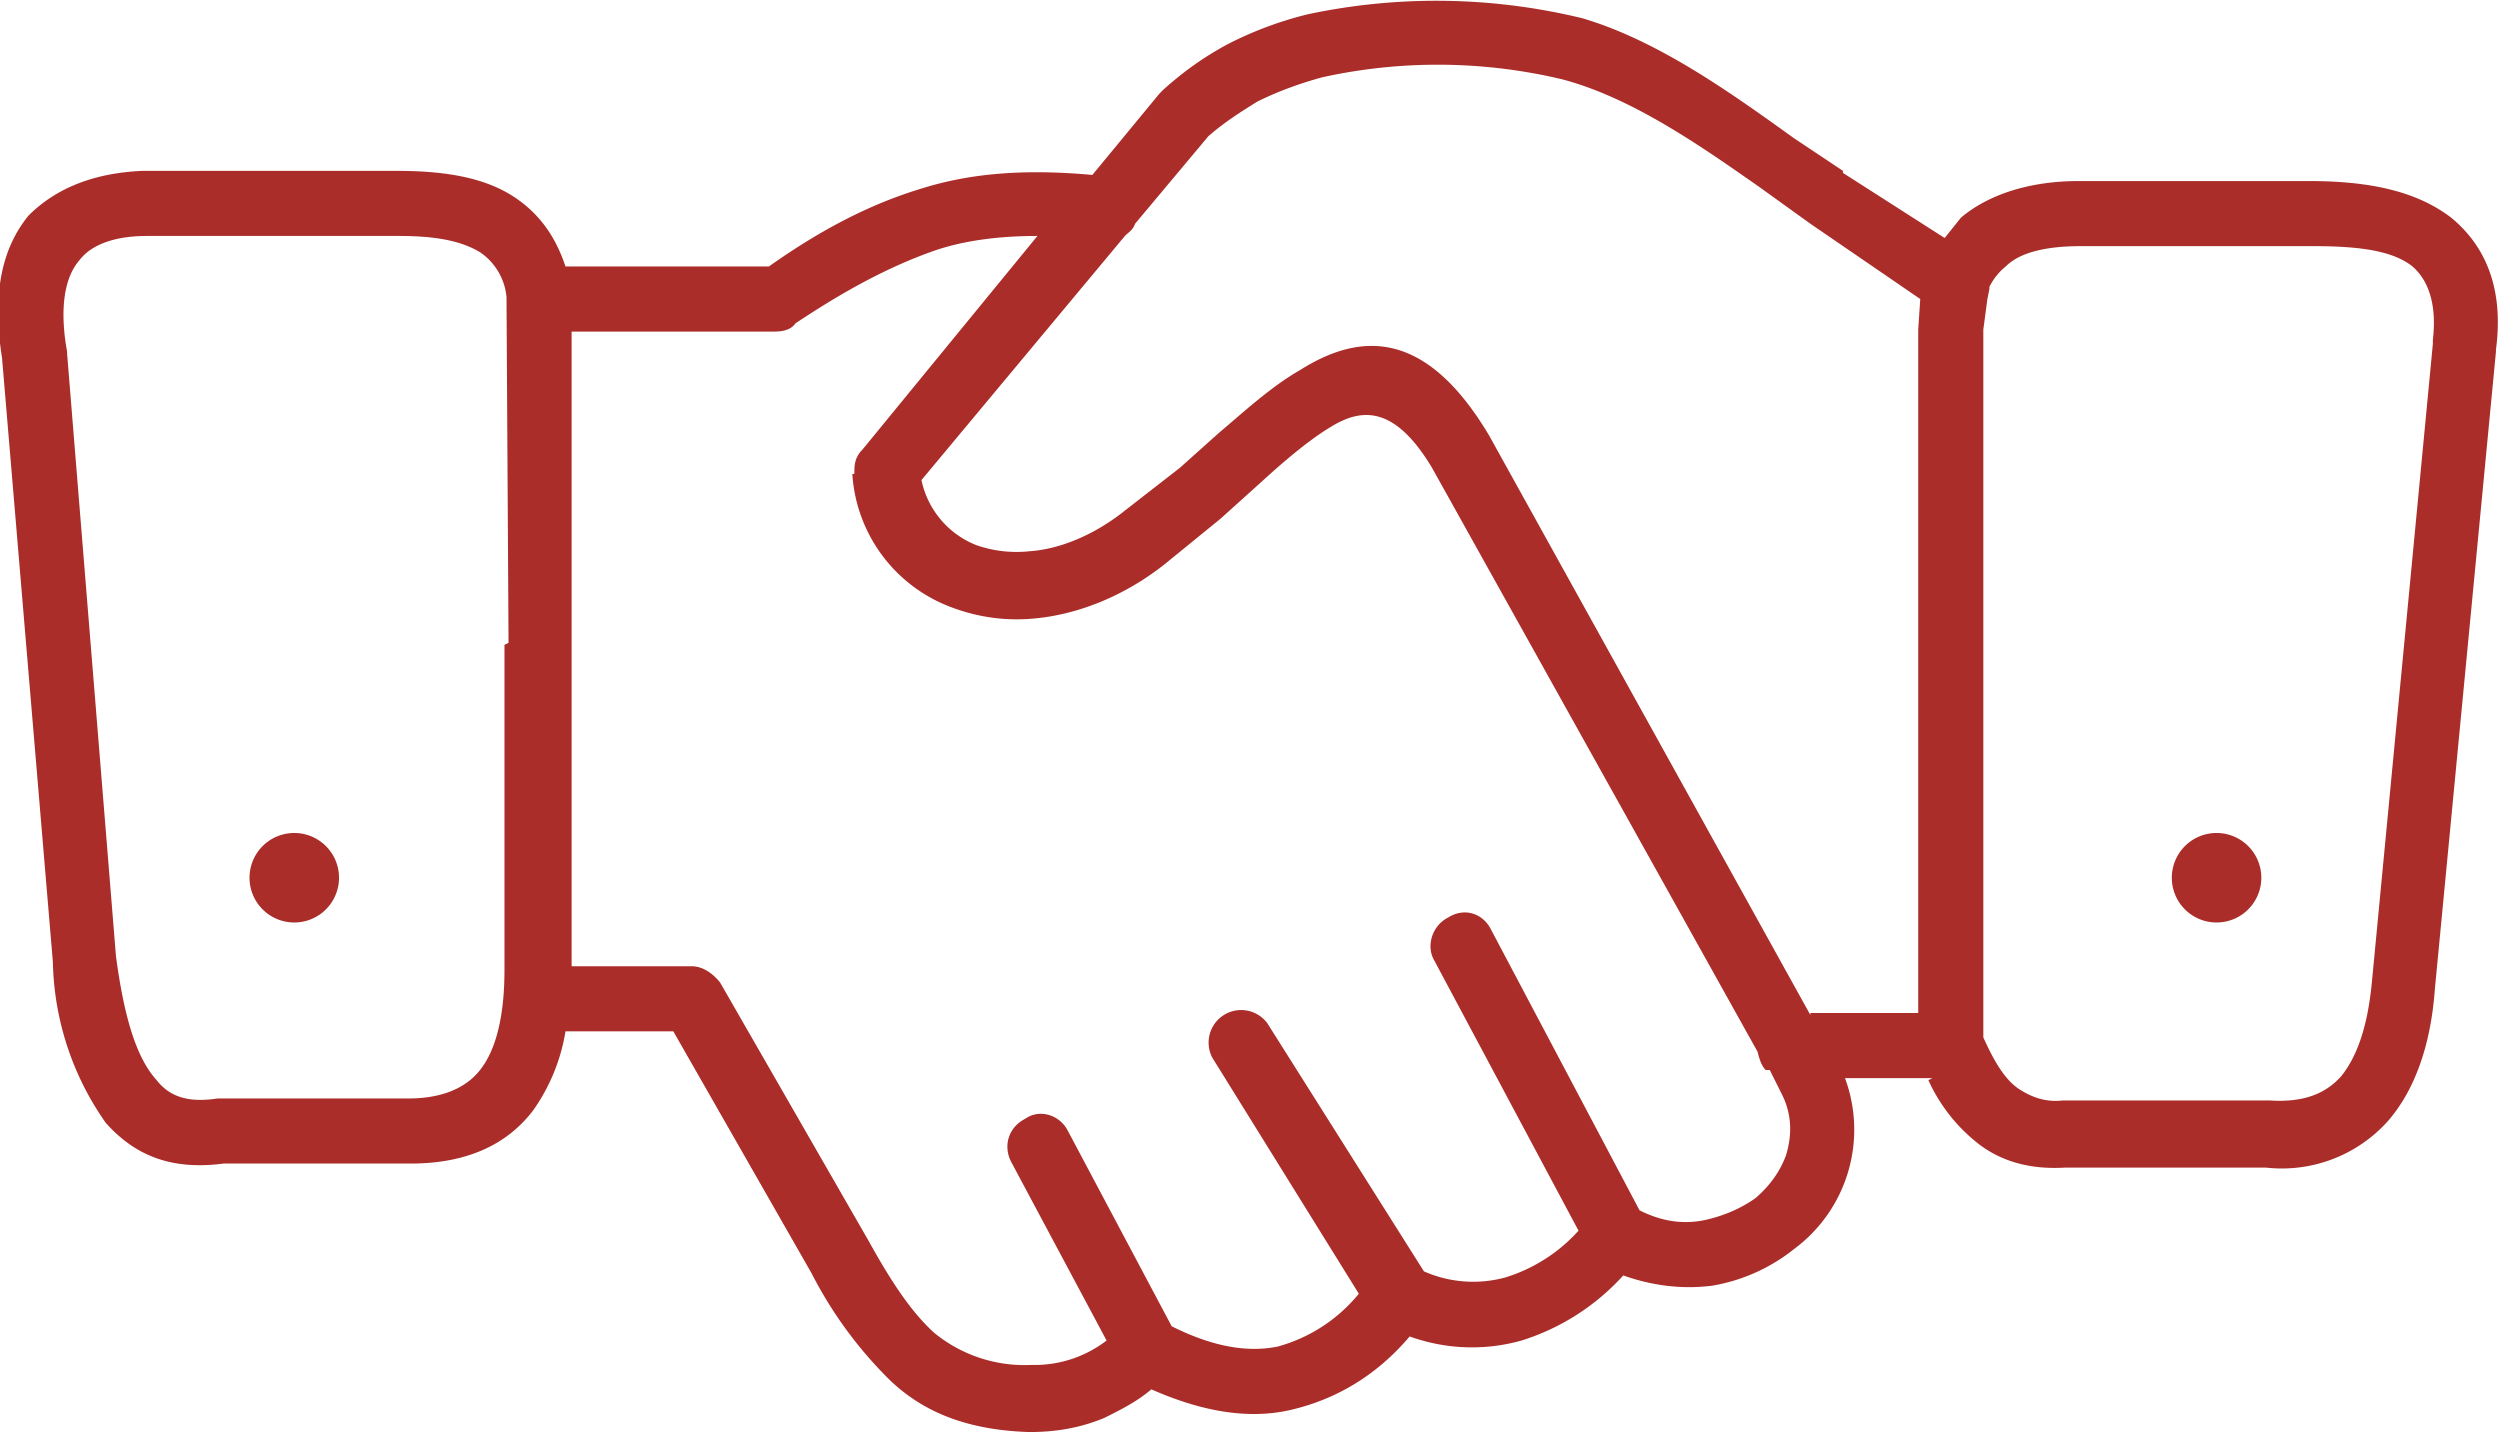
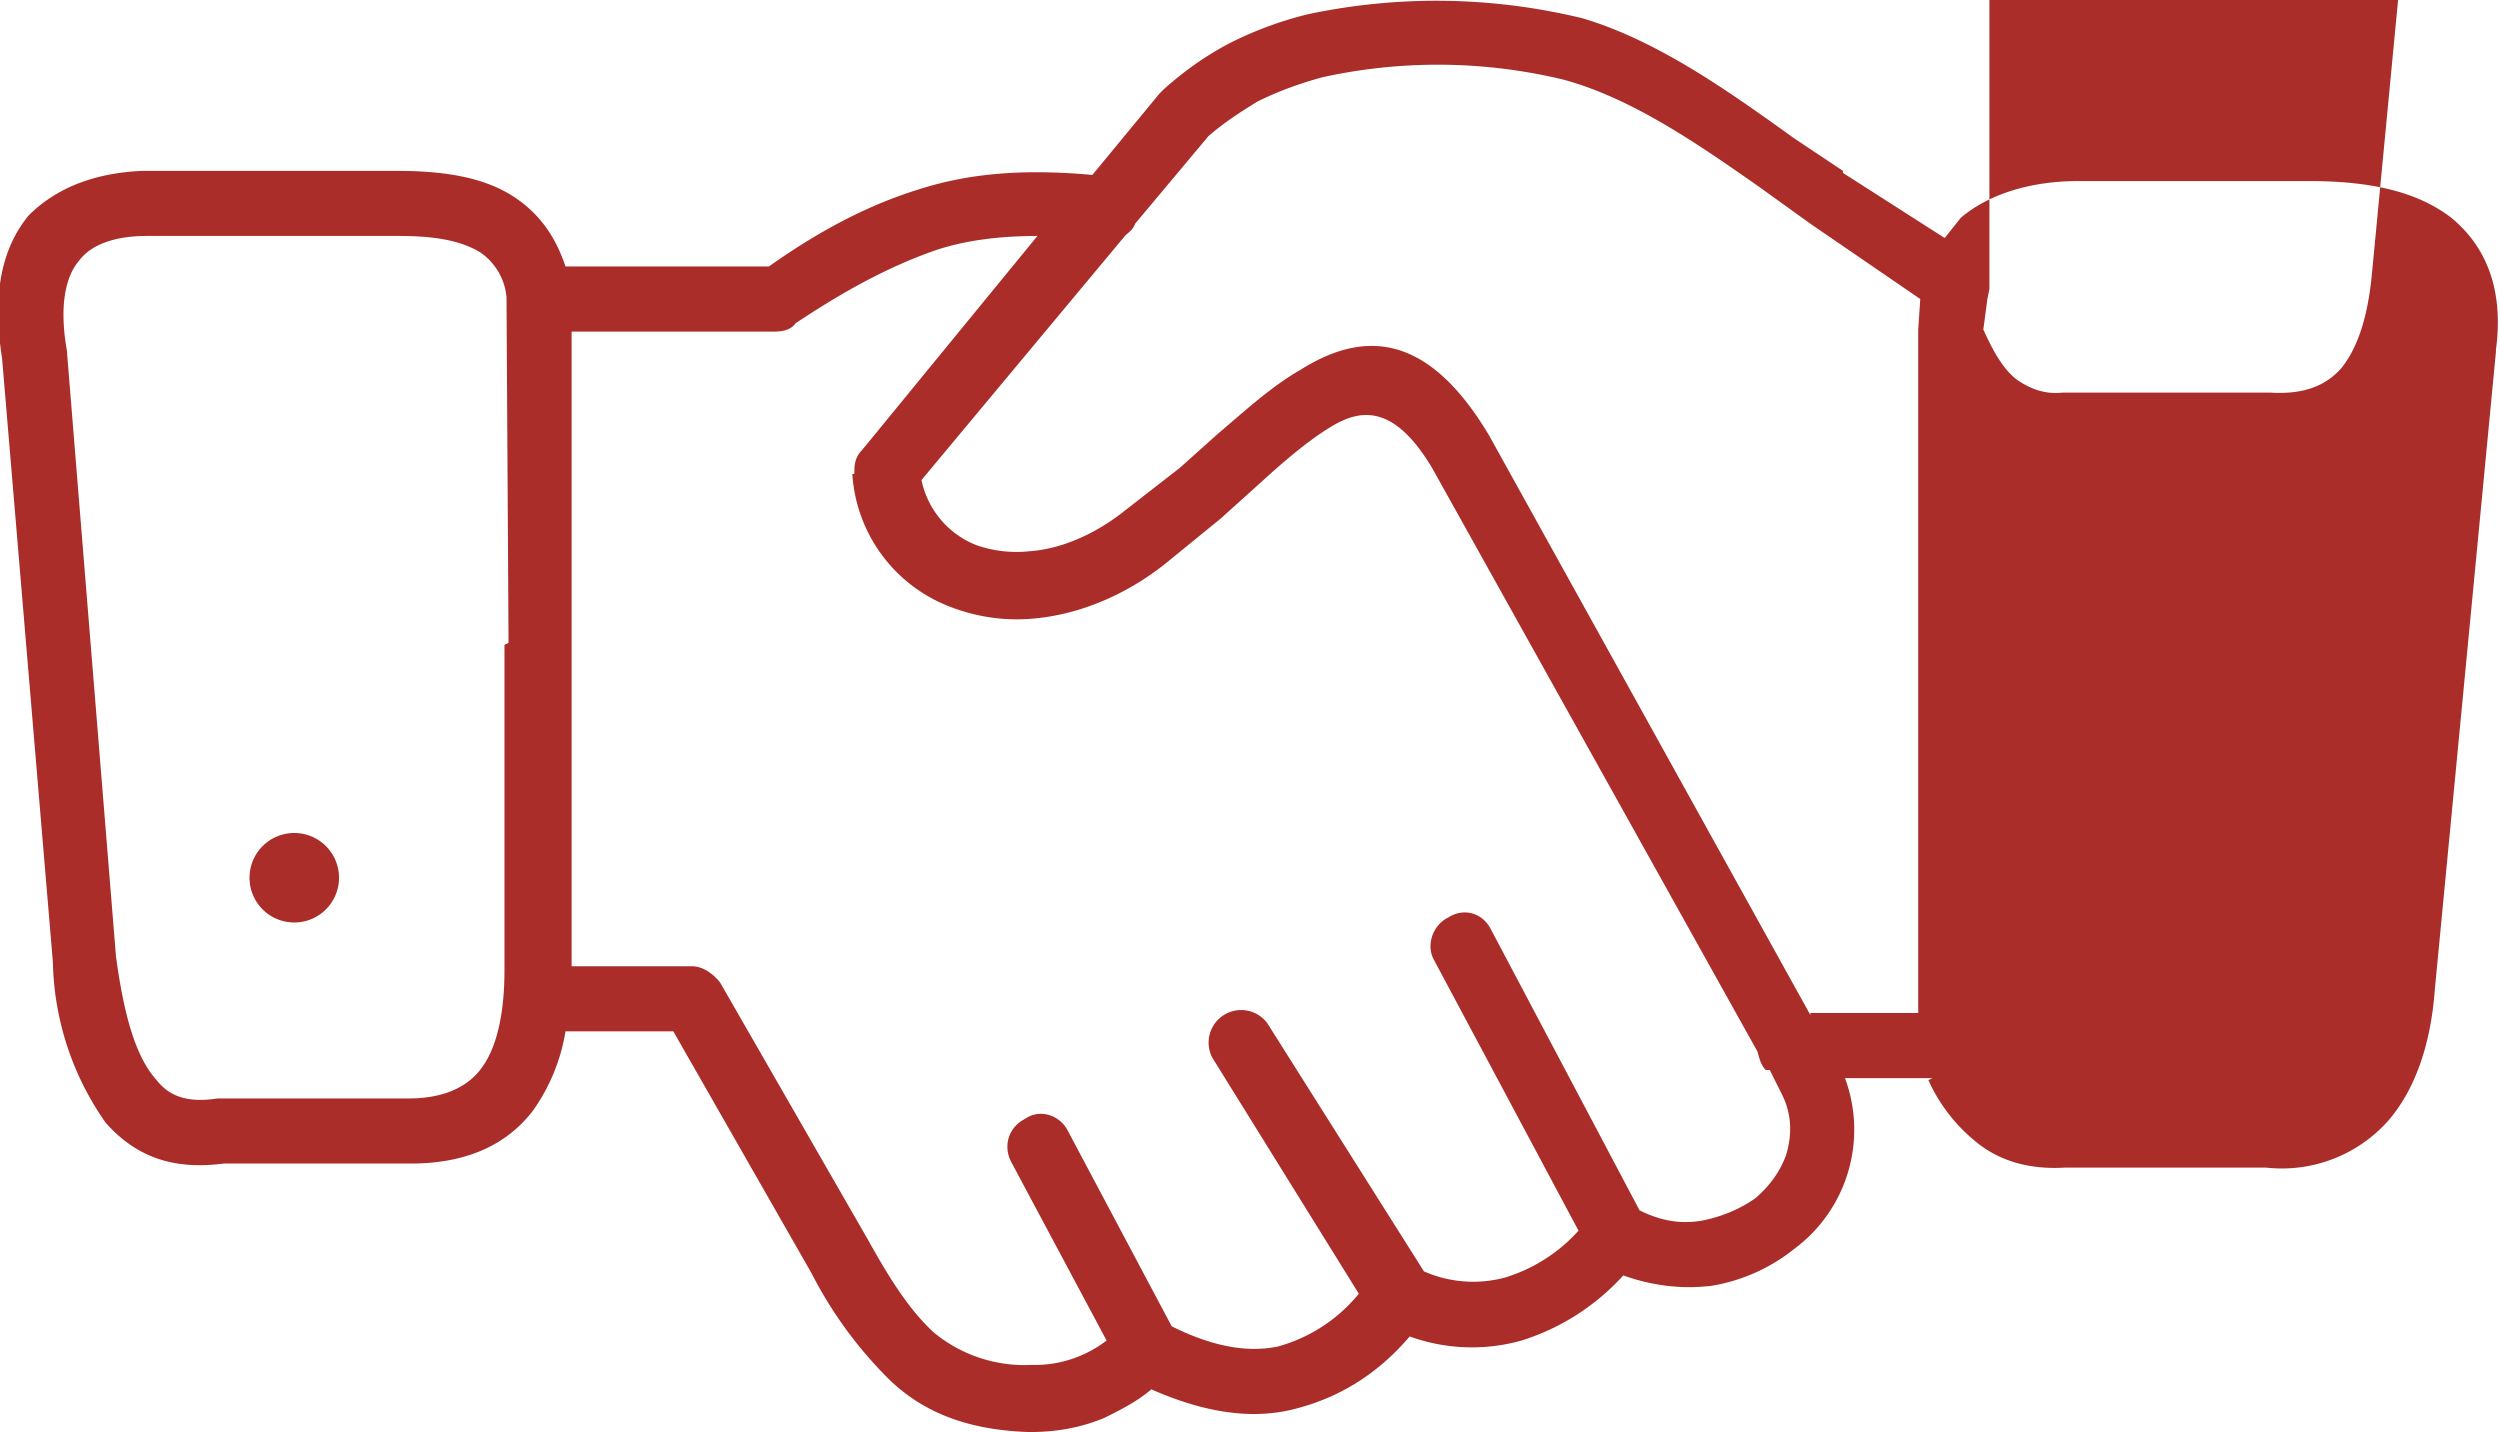
<svg xmlns="http://www.w3.org/2000/svg" xml:space="preserve" style="enable-background:new 0 0 122.88 70.36" viewBox="0 0 122.9 70.4">
-   <path fill="#AA2D29" d="m97.8 14.2-.1.5-.2 1.5V51c.5 1.1 1 2 1.7 2.5.6.4 1.3.7 2.2.6h10.2c1.6.1 2.7-.3 3.5-1.2.8-1 1.3-2.5 1.5-4.6l3-31.4v-.2c.2-1.7-.2-2.9-1-3.6-1-.8-2.7-1-4.9-1H102.3c-1.7 0-3 .3-3.7 1a3 3 0 0 0-.8 1zm-11 38.4c-.2-.2-.3-.5-.4-.9L70.4 23c-1.8-3-3.4-3-5-2-1 .6-2.2 1.6-3.4 2.7l-2 1.8-2.7 2.2c-2 1.6-4.3 2.5-6.4 2.7a9 9 0 0 1-4-.5 7.5 7.5 0 0 1-5-6.6h.1c0-.4 0-.8.4-1.2L51 11.6c-1.8 0-3.5.2-5 .7-2.3.8-4.5 2-6.9 3.6-.2.3-.6.4-1 .4h-10v31.2h5.9c.5 0 1 .3 1.4.8L42.7 61c1 1.8 2 3.4 3.2 4.5a7 7 0 0 0 4.8 1.6 5.8 5.8 0 0 0 3.7-1.2l-4.7-8.8c-.4-.8-.1-1.7.7-2.1.7-.5 1.7-.2 2.1.6l5.1 9.6c2 1 3.7 1.3 5.2 1a7.8 7.8 0 0 0 4-2.6L59.6 52a1.6 1.6 0 0 1 2.7-1.7l7.7 12.2a6 6 0 0 0 4 .3 8 8 0 0 0 3.6-2.3l-7.1-13.3c-.4-.7-.1-1.7.7-2.1.8-.5 1.7-.2 2.1.6l7.3 13.8c1 .5 2 .7 3.1.5 1-.2 1.9-.6 2.6-1.1.7-.6 1.2-1.3 1.5-2.1.3-1 .3-2-.2-3l-.6-1.2zm2.2-2.8h5.3V16.2l.1-1.5L89 11l-2.5-1.8c-3-2.1-6.3-4.4-9.7-5.3A26.4 26.4 0 0 0 65 3.8c-1.1.3-2.2.7-3.2 1.2-.8.5-1.6 1-2.4 1.7L55.8 11c-.1.3-.3.4-.5.6l-10 12a4.4 4.4 0 0 0 2.7 3.2 6 6 0 0 0 2.6.3c1.5-.1 3.2-.8 4.7-2L58 23l1.9-1.7c1.3-1.1 2.6-2.3 4-3.1 3-1.9 6.2-2 9.3 3.2L89 49.9zm6 3.2h-4.3a7.3 7.3 0 0 1-2.5 8.4 8.8 8.8 0 0 1-4 1.8c-1.5.2-3 0-4.4-.5a11.3 11.3 0 0 1-5 3.2 9 9 0 0 1-5.5-.2c-1.7 2-3.7 3.1-5.8 3.6-2.1.5-4.4.1-6.9-1-.7.6-1.5 1-2.3 1.4-1.2.5-2.4.7-3.7.7-3.1-.1-5.2-1-6.8-2.5a20.4 20.4 0 0 1-3.9-5.3l-6.8-11.9h-5.3a9.3 9.3 0 0 1-1.6 3.9c-1.3 1.7-3.3 2.6-6 2.6H11c-2.3.3-4.2-.2-5.8-2a14.2 14.2 0 0 1-2.6-7.9L.1 17.6c-.5-3.2 0-5.4 1.3-7C2.8 9.2 4.7 8.5 7 8.4H19.5c2.3 0 4.3.3 5.8 1.3 1.2.8 2 1.9 2.5 3.4h10c2.4-1.7 4.8-3 7.4-3.8 2.5-.8 5.2-1 8.5-.7l3.3-4 .2-.2c1-.9 2-1.6 3.1-2.2A18 18 0 0 1 64.3.7a30.4 30.4 0 0 1 13.5.2C81.5 2 85 4.5 88.2 6.8l2.4 1.6v.1l5 3.2.8-1c1.3-1.1 3.3-1.8 5.8-1.8h11.3c3 0 5.3.5 7 1.8 1.7 1.4 2.6 3.5 2.2 6.5v.1l-3 31.3c-.2 2.8-1 5-2.3 6.5a7 7 0 0 1-6 2.3h-9.9c-1.7.1-3.2-.3-4.4-1.3a8.3 8.3 0 0 1-2.3-3zM14 41a2.2 2.2 0 1 1 0 4.3 2.2 2.2 0 0 1 0-4.3zm94.5 0a2.2 2.2 0 1 1 0 4.3 2.2 2.2 0 0 1 0-4.3zM25 31.6l-.1-17a3 3 0 0 0-1.3-2.2c-1-.6-2.3-.8-4-.8H7.2c-1.5 0-2.7.4-3.3 1.2-.7.8-1 2.3-.6 4.5v.1L5.7 47c.4 3 1 5 2 6.1.7.9 1.7 1.1 3 .9H20.1c1.6 0 2.8-.5 3.5-1.4.8-1 1.2-2.7 1.2-4.9v-16zm48.2-10.2z" />
+   <path fill="#AA2D29" d="m97.8 14.2-.1.5-.2 1.5c.5 1.1 1 2 1.7 2.5.6.4 1.3.7 2.2.6h10.2c1.6.1 2.7-.3 3.5-1.2.8-1 1.3-2.5 1.5-4.6l3-31.4v-.2c.2-1.7-.2-2.9-1-3.6-1-.8-2.7-1-4.9-1H102.3c-1.7 0-3 .3-3.7 1a3 3 0 0 0-.8 1zm-11 38.4c-.2-.2-.3-.5-.4-.9L70.4 23c-1.8-3-3.4-3-5-2-1 .6-2.2 1.6-3.4 2.7l-2 1.8-2.7 2.2c-2 1.6-4.3 2.5-6.4 2.7a9 9 0 0 1-4-.5 7.5 7.5 0 0 1-5-6.6h.1c0-.4 0-.8.4-1.2L51 11.6c-1.8 0-3.5.2-5 .7-2.3.8-4.5 2-6.9 3.6-.2.3-.6.4-1 .4h-10v31.2h5.9c.5 0 1 .3 1.4.8L42.7 61c1 1.8 2 3.4 3.2 4.5a7 7 0 0 0 4.8 1.6 5.8 5.8 0 0 0 3.7-1.2l-4.7-8.8c-.4-.8-.1-1.7.7-2.1.7-.5 1.7-.2 2.1.6l5.1 9.6c2 1 3.7 1.3 5.2 1a7.8 7.8 0 0 0 4-2.6L59.6 52a1.6 1.6 0 0 1 2.7-1.7l7.7 12.2a6 6 0 0 0 4 .3 8 8 0 0 0 3.6-2.3l-7.1-13.3c-.4-.7-.1-1.7.7-2.1.8-.5 1.7-.2 2.1.6l7.3 13.8c1 .5 2 .7 3.1.5 1-.2 1.9-.6 2.6-1.1.7-.6 1.2-1.3 1.5-2.1.3-1 .3-2-.2-3l-.6-1.2zm2.2-2.8h5.3V16.2l.1-1.5L89 11l-2.5-1.8c-3-2.1-6.3-4.4-9.7-5.3A26.4 26.4 0 0 0 65 3.8c-1.1.3-2.2.7-3.2 1.2-.8.5-1.6 1-2.4 1.7L55.8 11c-.1.3-.3.4-.5.6l-10 12a4.4 4.4 0 0 0 2.7 3.2 6 6 0 0 0 2.6.3c1.5-.1 3.2-.8 4.7-2L58 23l1.9-1.7c1.3-1.1 2.6-2.3 4-3.1 3-1.9 6.2-2 9.3 3.2L89 49.9zm6 3.2h-4.3a7.3 7.3 0 0 1-2.5 8.4 8.8 8.8 0 0 1-4 1.8c-1.5.2-3 0-4.4-.5a11.3 11.3 0 0 1-5 3.2 9 9 0 0 1-5.5-.2c-1.7 2-3.7 3.1-5.8 3.6-2.1.5-4.4.1-6.9-1-.7.6-1.5 1-2.3 1.4-1.2.5-2.4.7-3.7.7-3.1-.1-5.2-1-6.8-2.5a20.4 20.4 0 0 1-3.9-5.3l-6.8-11.9h-5.3a9.3 9.3 0 0 1-1.6 3.9c-1.3 1.7-3.3 2.6-6 2.6H11c-2.3.3-4.2-.2-5.8-2a14.2 14.2 0 0 1-2.6-7.9L.1 17.6c-.5-3.2 0-5.4 1.3-7C2.8 9.2 4.7 8.5 7 8.4H19.5c2.3 0 4.3.3 5.8 1.3 1.2.8 2 1.9 2.5 3.4h10c2.4-1.7 4.8-3 7.4-3.8 2.5-.8 5.2-1 8.5-.7l3.3-4 .2-.2c1-.9 2-1.6 3.1-2.2A18 18 0 0 1 64.3.7a30.4 30.4 0 0 1 13.5.2C81.5 2 85 4.5 88.2 6.8l2.4 1.6v.1l5 3.2.8-1c1.3-1.1 3.3-1.8 5.8-1.8h11.3c3 0 5.3.5 7 1.8 1.7 1.4 2.6 3.5 2.2 6.5v.1l-3 31.3c-.2 2.8-1 5-2.3 6.5a7 7 0 0 1-6 2.3h-9.9c-1.7.1-3.2-.3-4.4-1.3a8.3 8.3 0 0 1-2.3-3zM14 41a2.2 2.2 0 1 1 0 4.3 2.2 2.2 0 0 1 0-4.3zm94.5 0a2.2 2.2 0 1 1 0 4.3 2.2 2.2 0 0 1 0-4.3zM25 31.6l-.1-17a3 3 0 0 0-1.3-2.2c-1-.6-2.3-.8-4-.8H7.2c-1.5 0-2.7.4-3.3 1.2-.7.8-1 2.3-.6 4.5v.1L5.7 47c.4 3 1 5 2 6.1.7.9 1.7 1.1 3 .9H20.1c1.6 0 2.8-.5 3.5-1.4.8-1 1.2-2.7 1.2-4.9v-16zm48.2-10.2z" />
</svg>